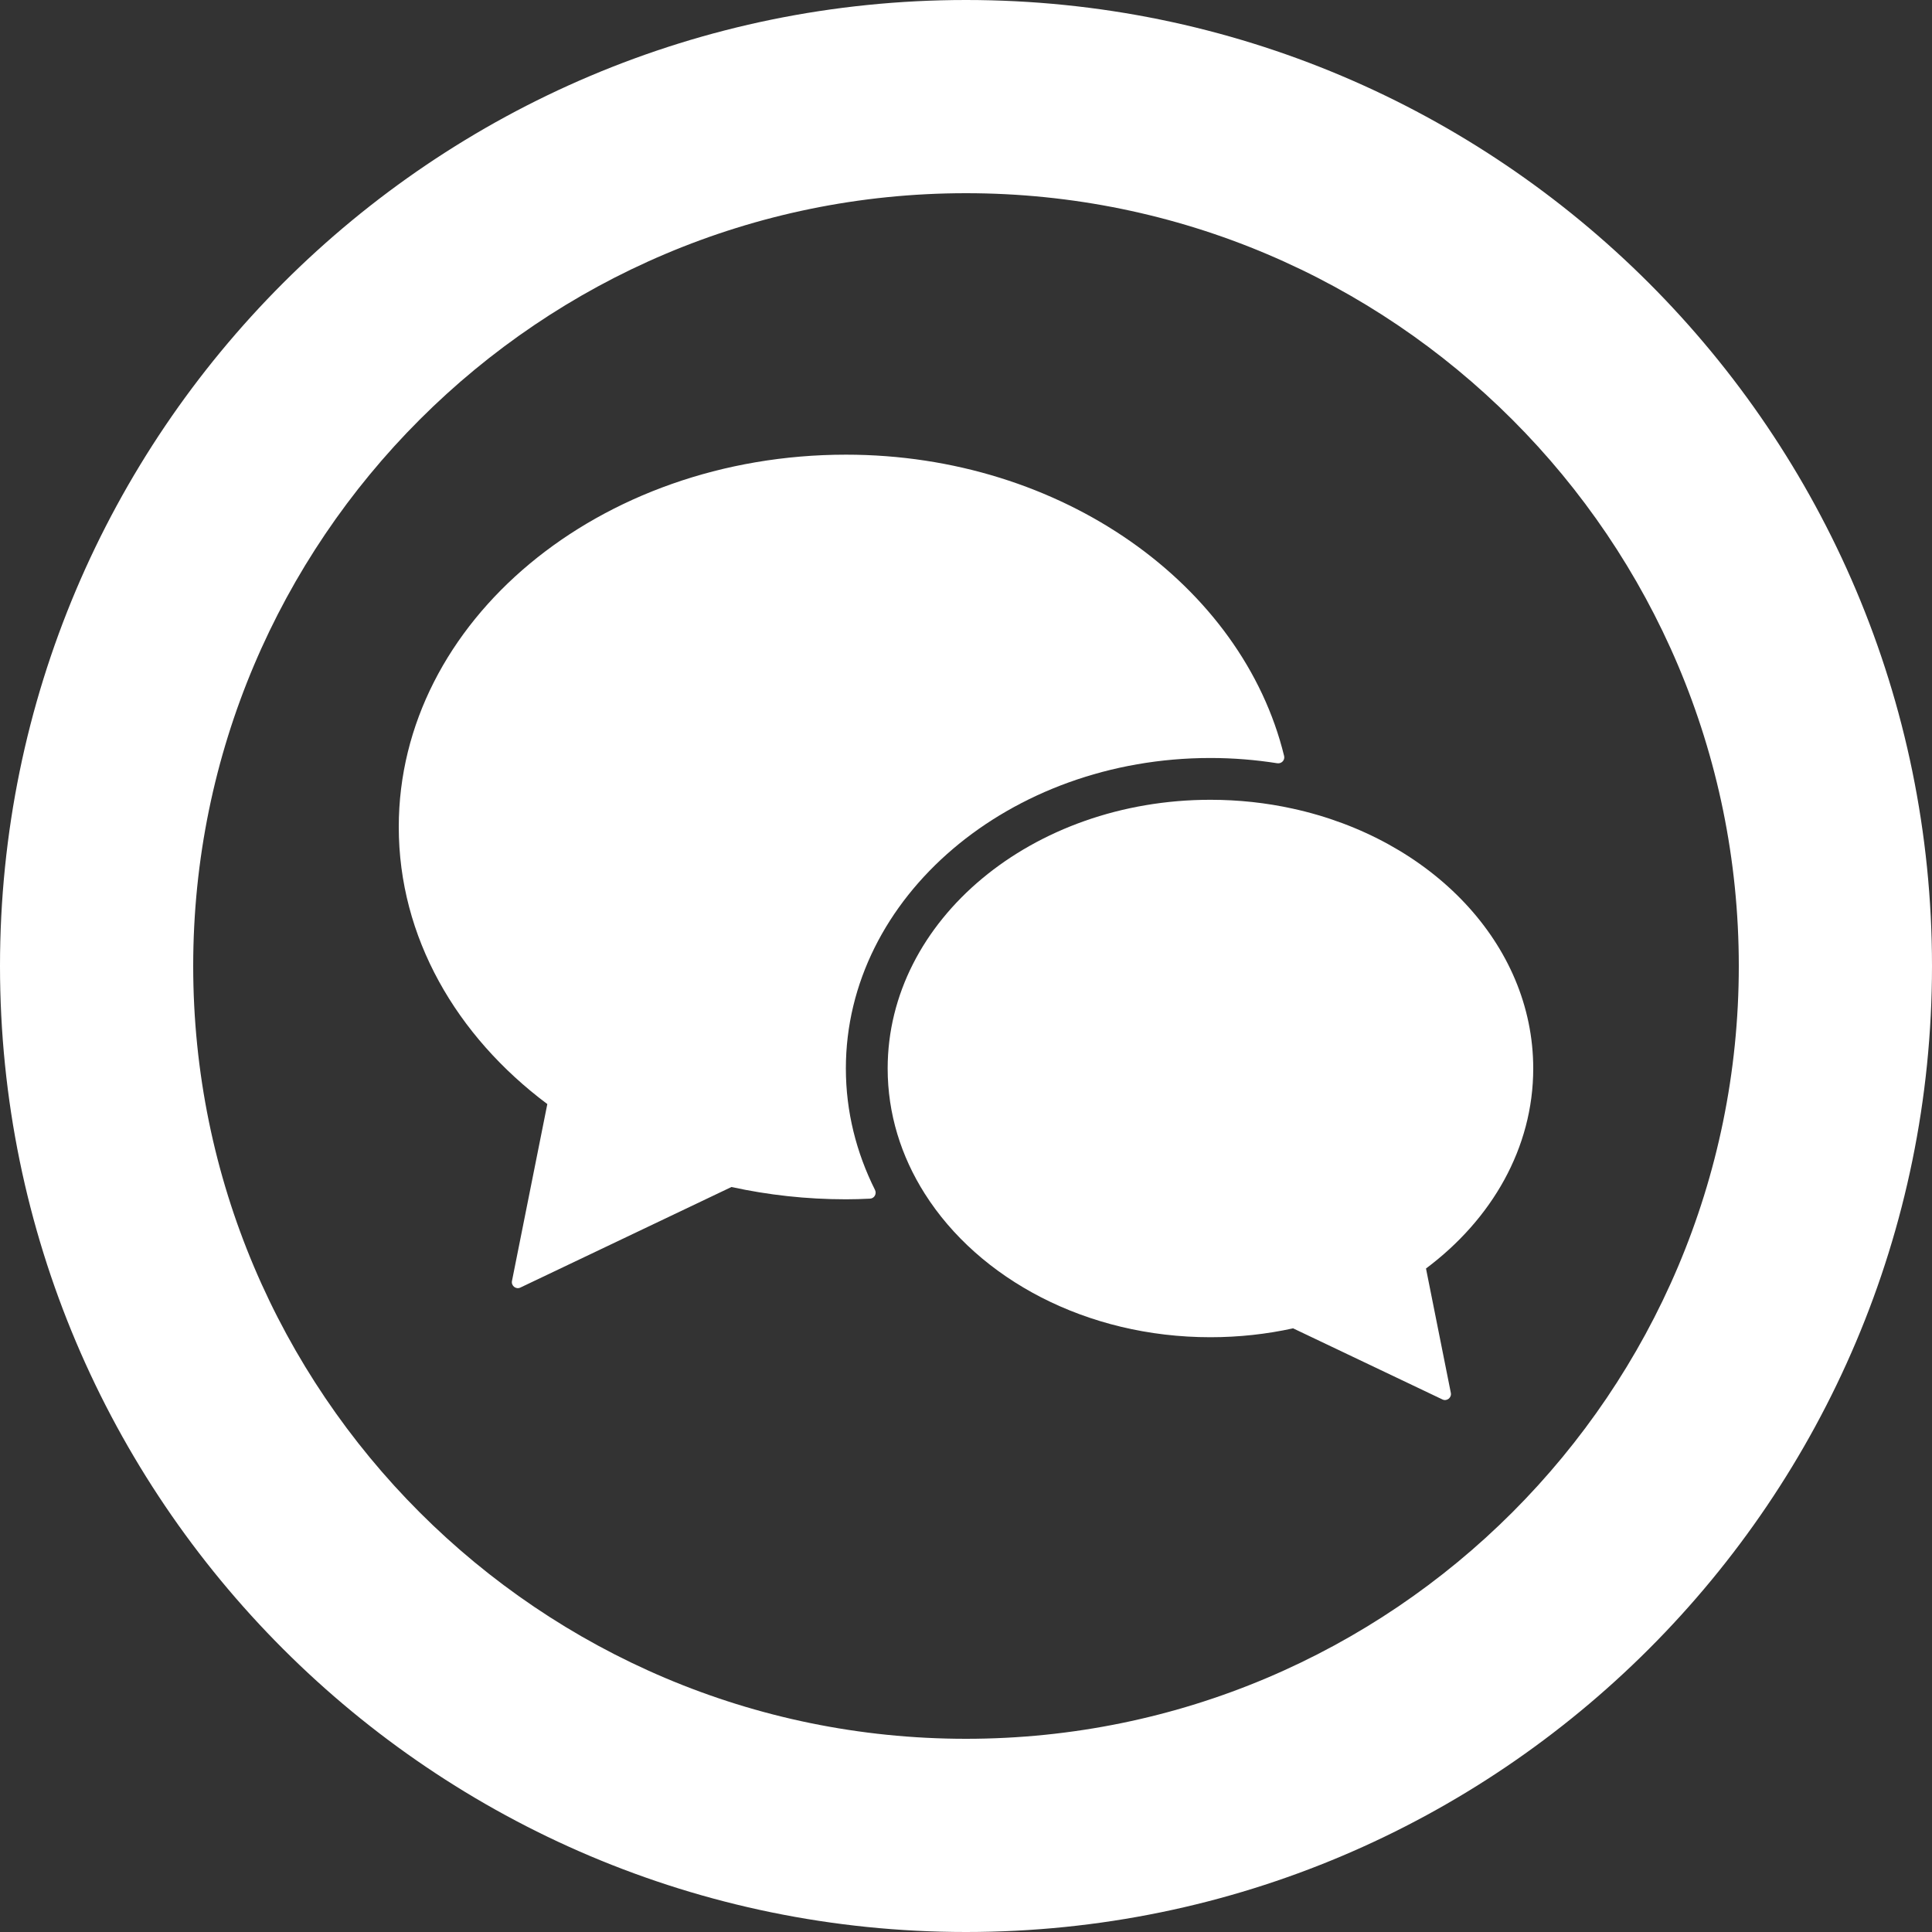
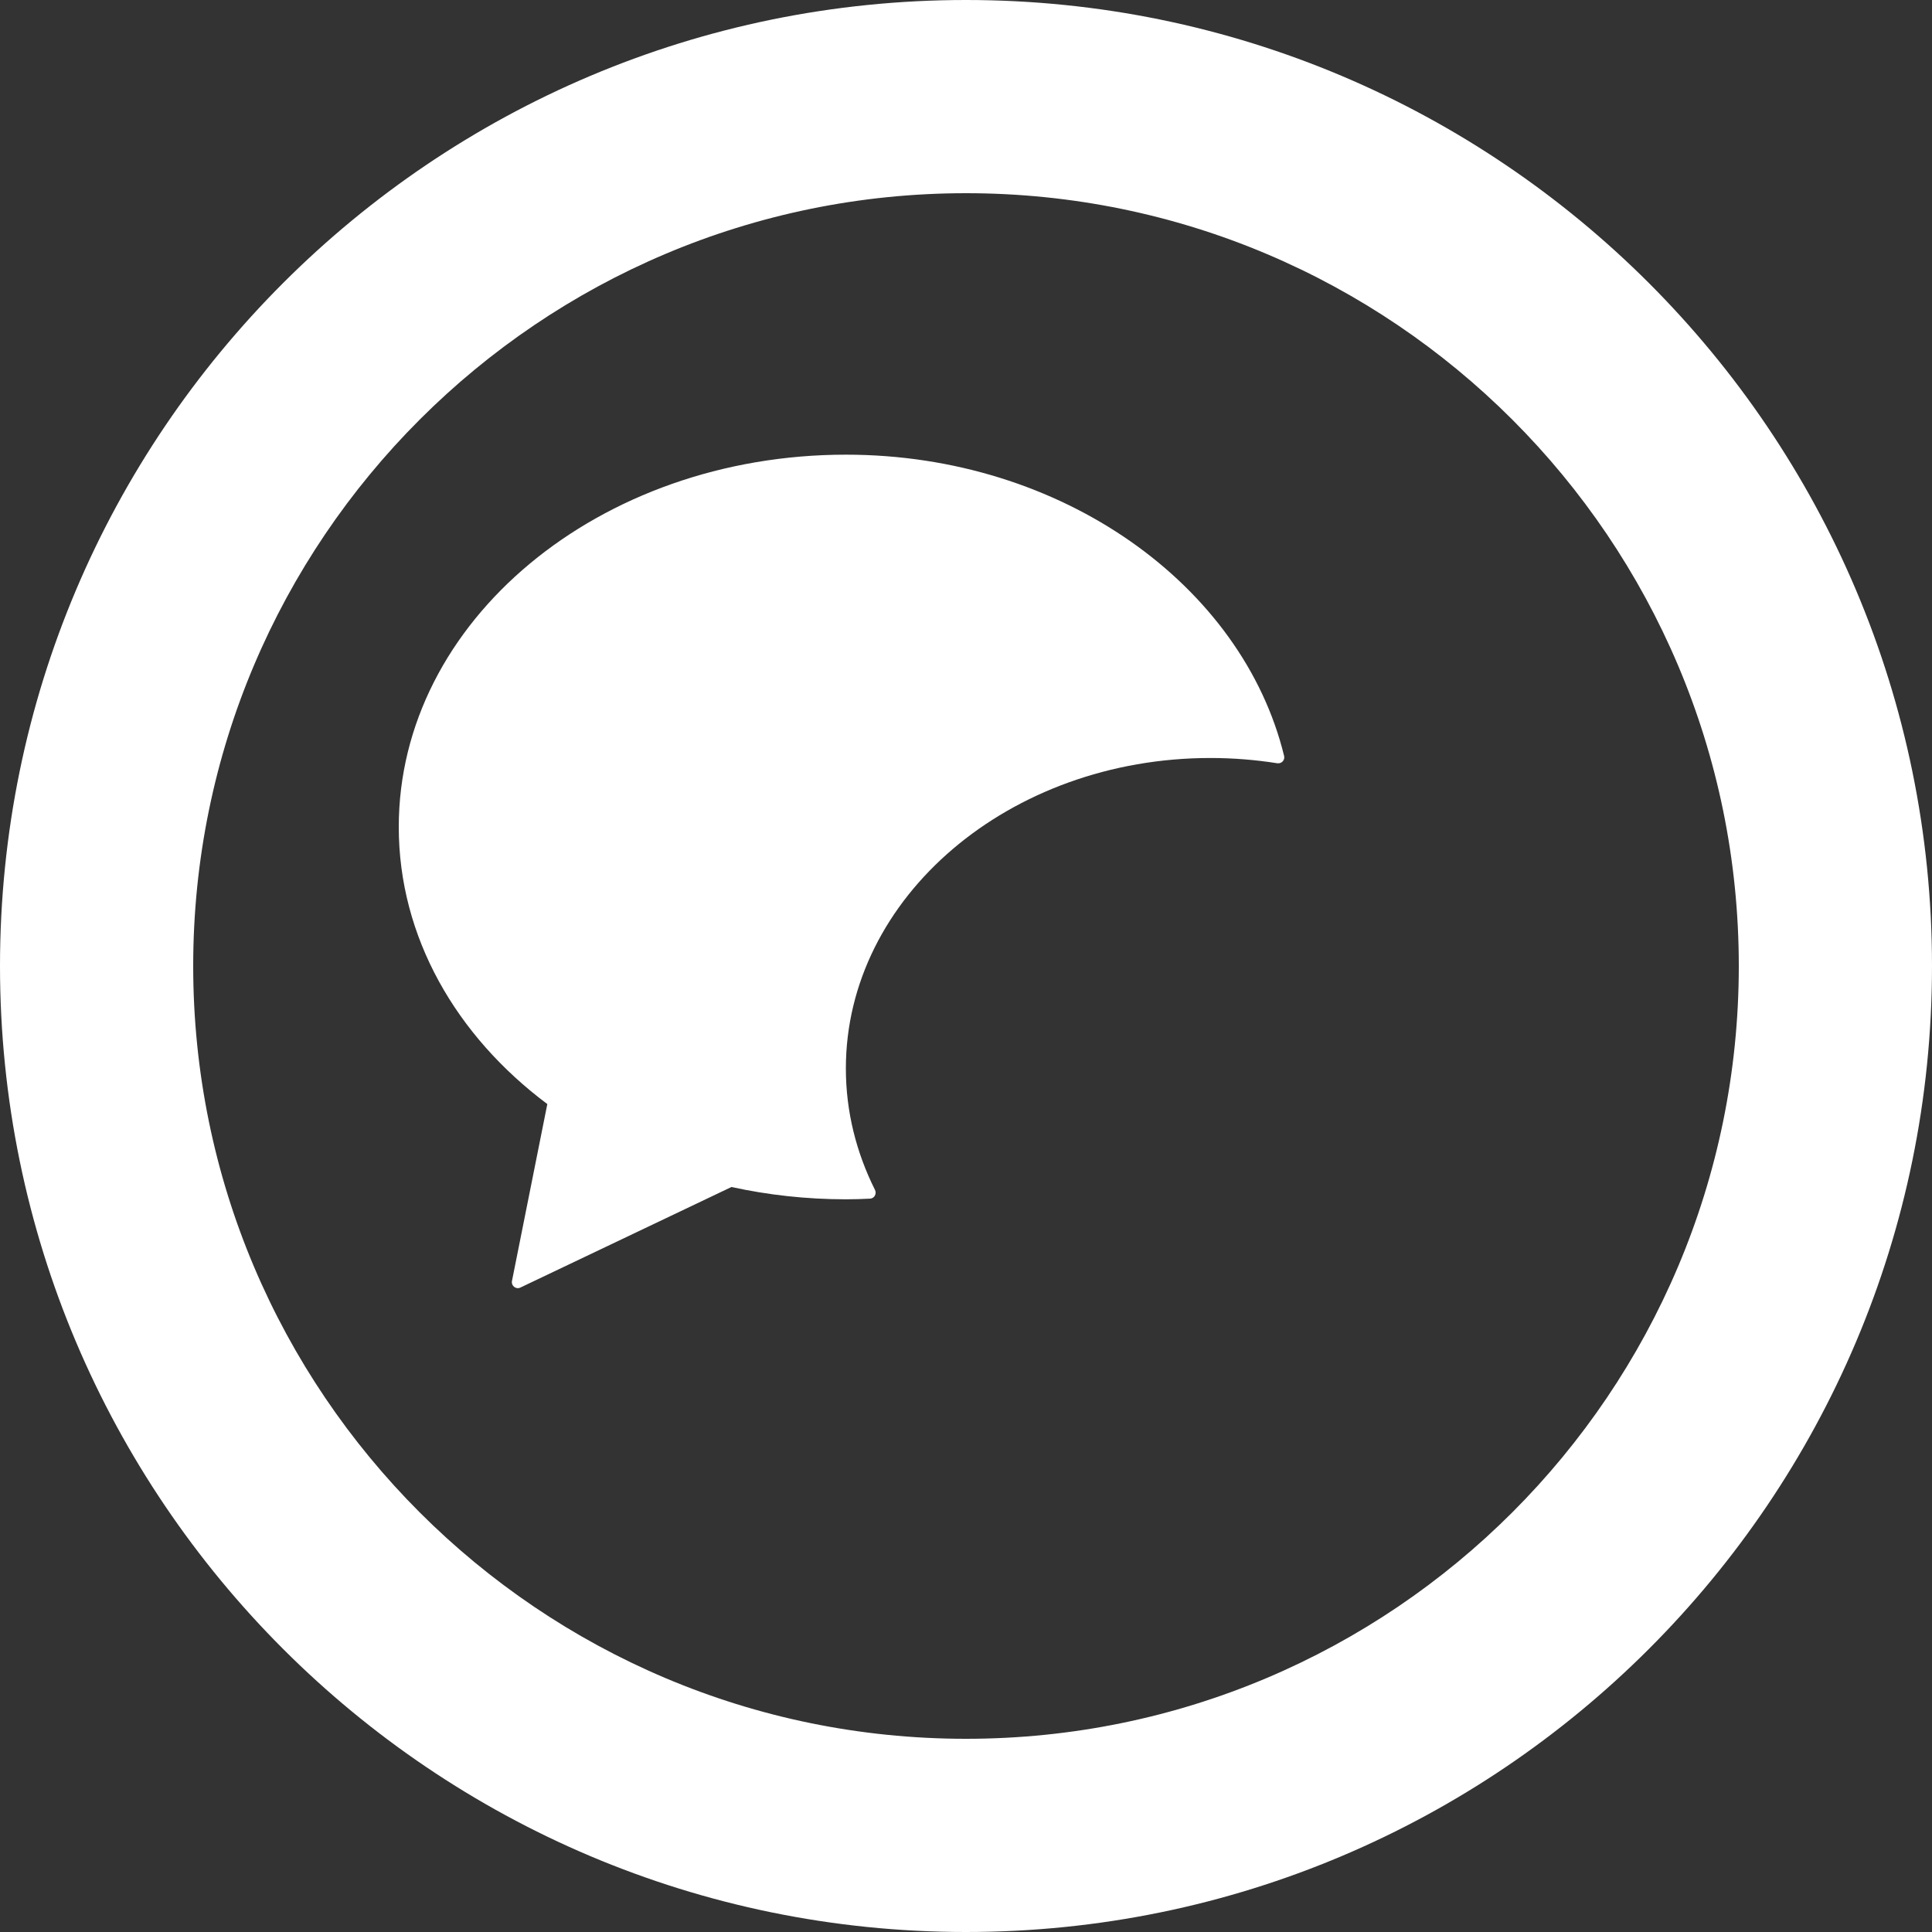
<svg xmlns="http://www.w3.org/2000/svg" style="isolation:isolate" viewBox="0 0 500 500" width="500pt" height="500pt">
  <rect x="0" y="0" width="500" height="500" fill="#333333" stroke="none" />
  <defs>
    <clipPath id="_clipPath_mxIGuI46OFExIKiUByKOOyoqnuN6Ouv7">
      <rect width="500" height="500" />
    </clipPath>
  </defs>
  <g clip-path="url(#_clipPath_mxIGuI46OFExIKiUByKOOyoqnuN6Ouv7)">
    <path d=" M 0 250 C 0 112.021 112.021 0 250 0 C 387.979 0 500 112.021 500 250 C 500 387.979 387.979 500 250 500 C 112.021 500 0 387.979 0 250 Z  M 50 250 C 50 139.617 139.617 50 250 50 C 360.383 50 450 139.617 450 250 C 450 360.383 360.383 450 250 450 C 139.617 450 50 360.383 50 250 Z " fill-rule="evenodd" fill="rgb(255,255,255)" />
    <path d=" M 218.909 276.521 C 218.909 232.218 261.234 196.167 313.263 196.167 C 319.166 196.167 324.945 196.646 330.555 197.527 C 331.652 197.697 332.579 196.739 332.332 195.657 C 321.577 151.54 274.925 117.668 218.94 117.668 C 155.013 117.668 103.2 160.812 103.2 214.015 C 103.2 242.51 118.05 268.084 141.646 285.731 L 132.498 331.517 C 132.251 332.769 133.534 333.773 134.677 333.217 L 189.302 307.194 C 198.774 309.265 208.695 310.378 218.94 310.378 C 220.964 310.378 223.051 310.316 225.168 310.208 C 226.28 310.161 226.945 308.956 226.45 307.952 C 221.614 298.294 218.909 287.678 218.909 276.521 Z " fill-rule="evenodd" fill="rgb(255,255,255)" />
-     <path d=" M 396.8 276.521 C 396.8 244.225 370.345 217.059 334.48 209.256 C 327.711 207.772 320.603 206.984 313.263 206.984 C 267.121 206.984 229.726 238.121 229.726 276.521 C 229.726 288.219 233.188 299.236 239.322 308.91 C 253.307 331.007 281.168 346.073 313.263 346.073 C 320.649 346.073 327.819 345.27 334.65 343.771 L 373.297 362.175 C 374.44 362.731 375.723 361.727 375.475 360.475 L 369.047 328.287 C 386.076 315.554 396.8 297.088 396.8 276.521 Z " fill-rule="evenodd" fill="rgb(255,255,255)" />
  </g>
</svg>